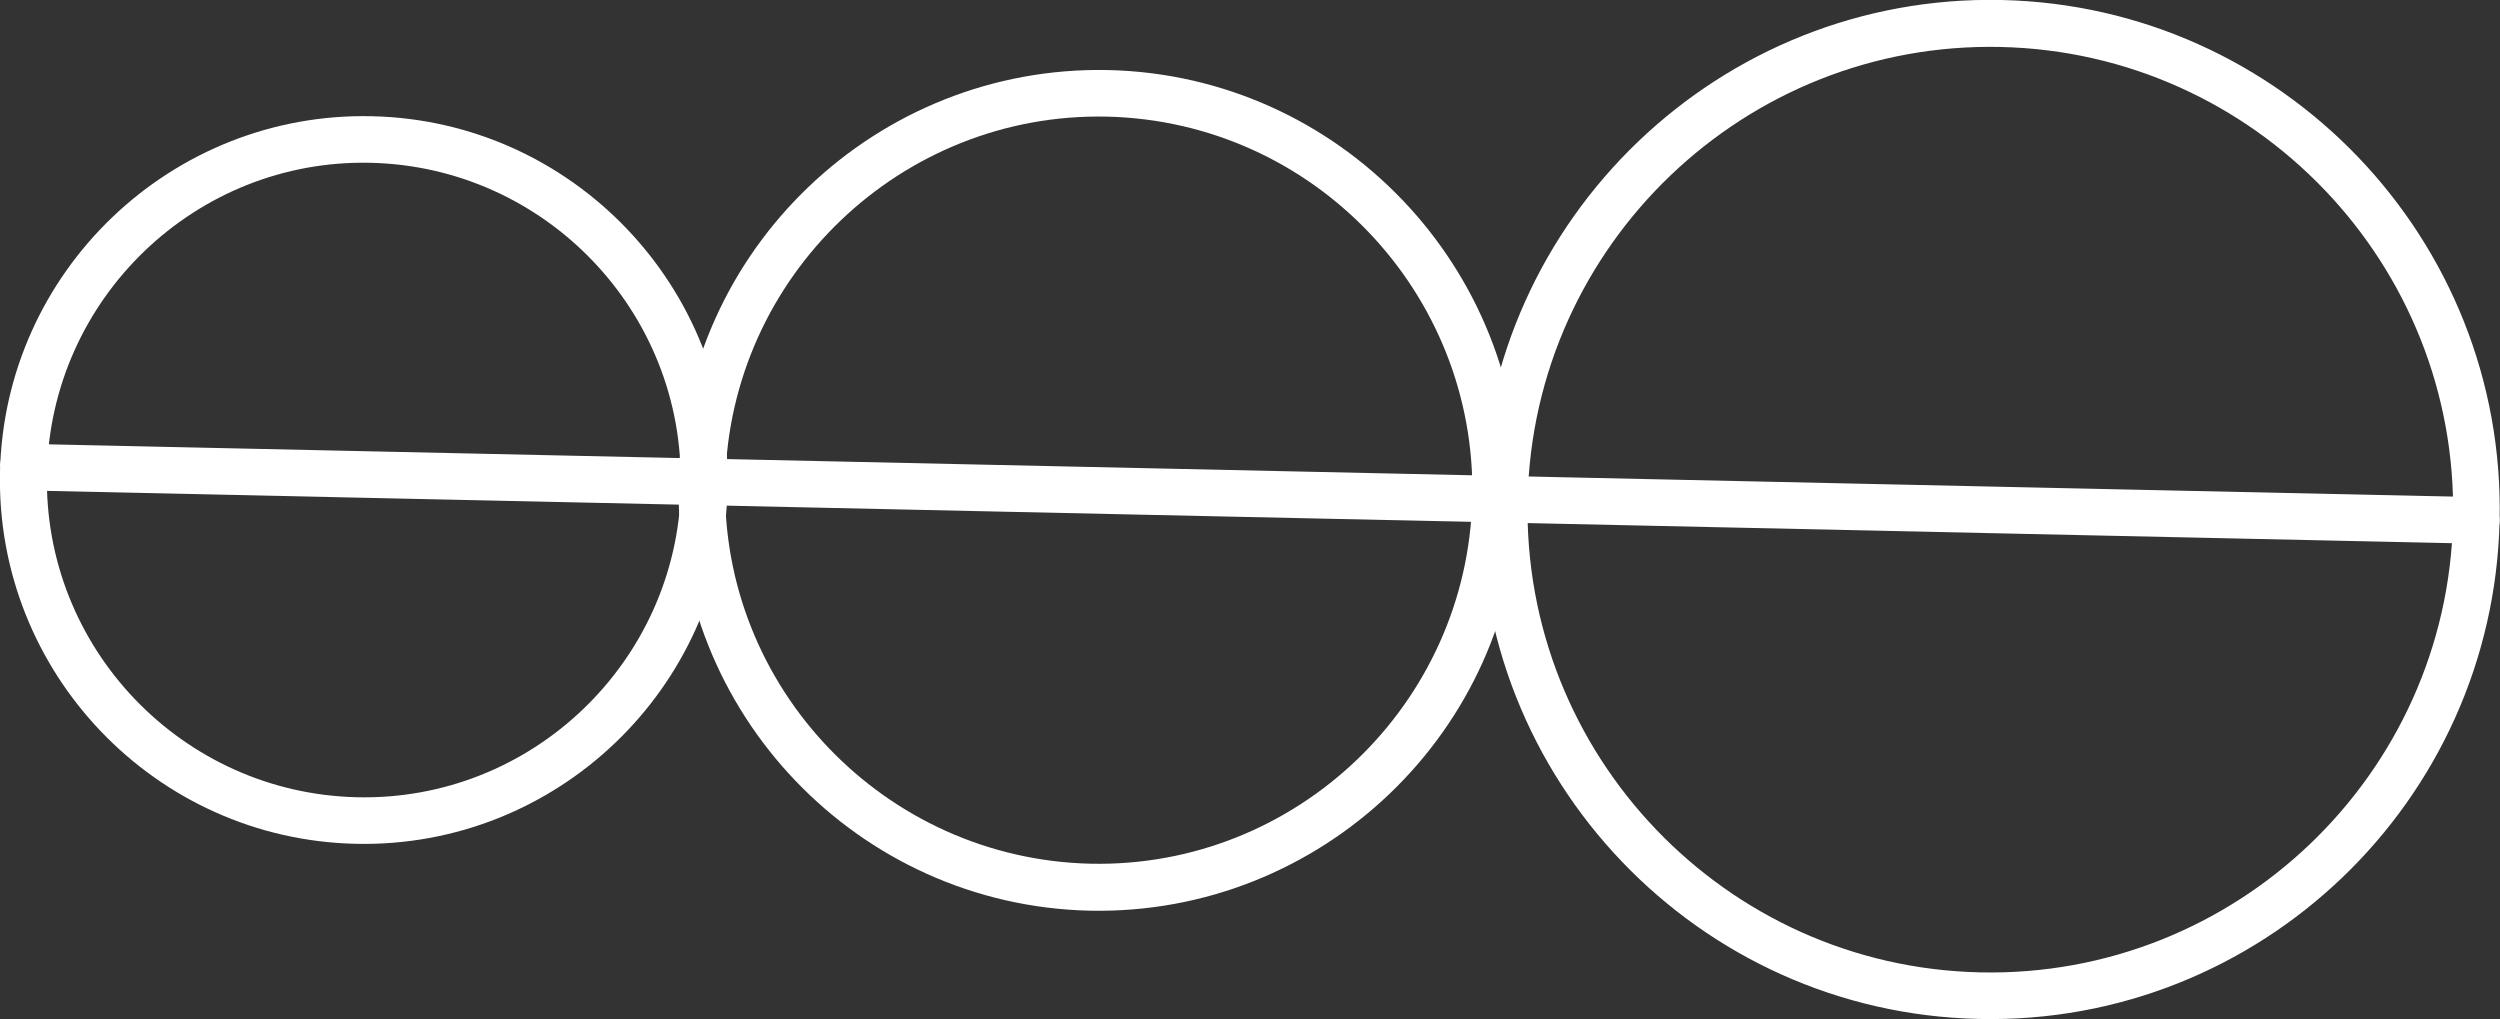
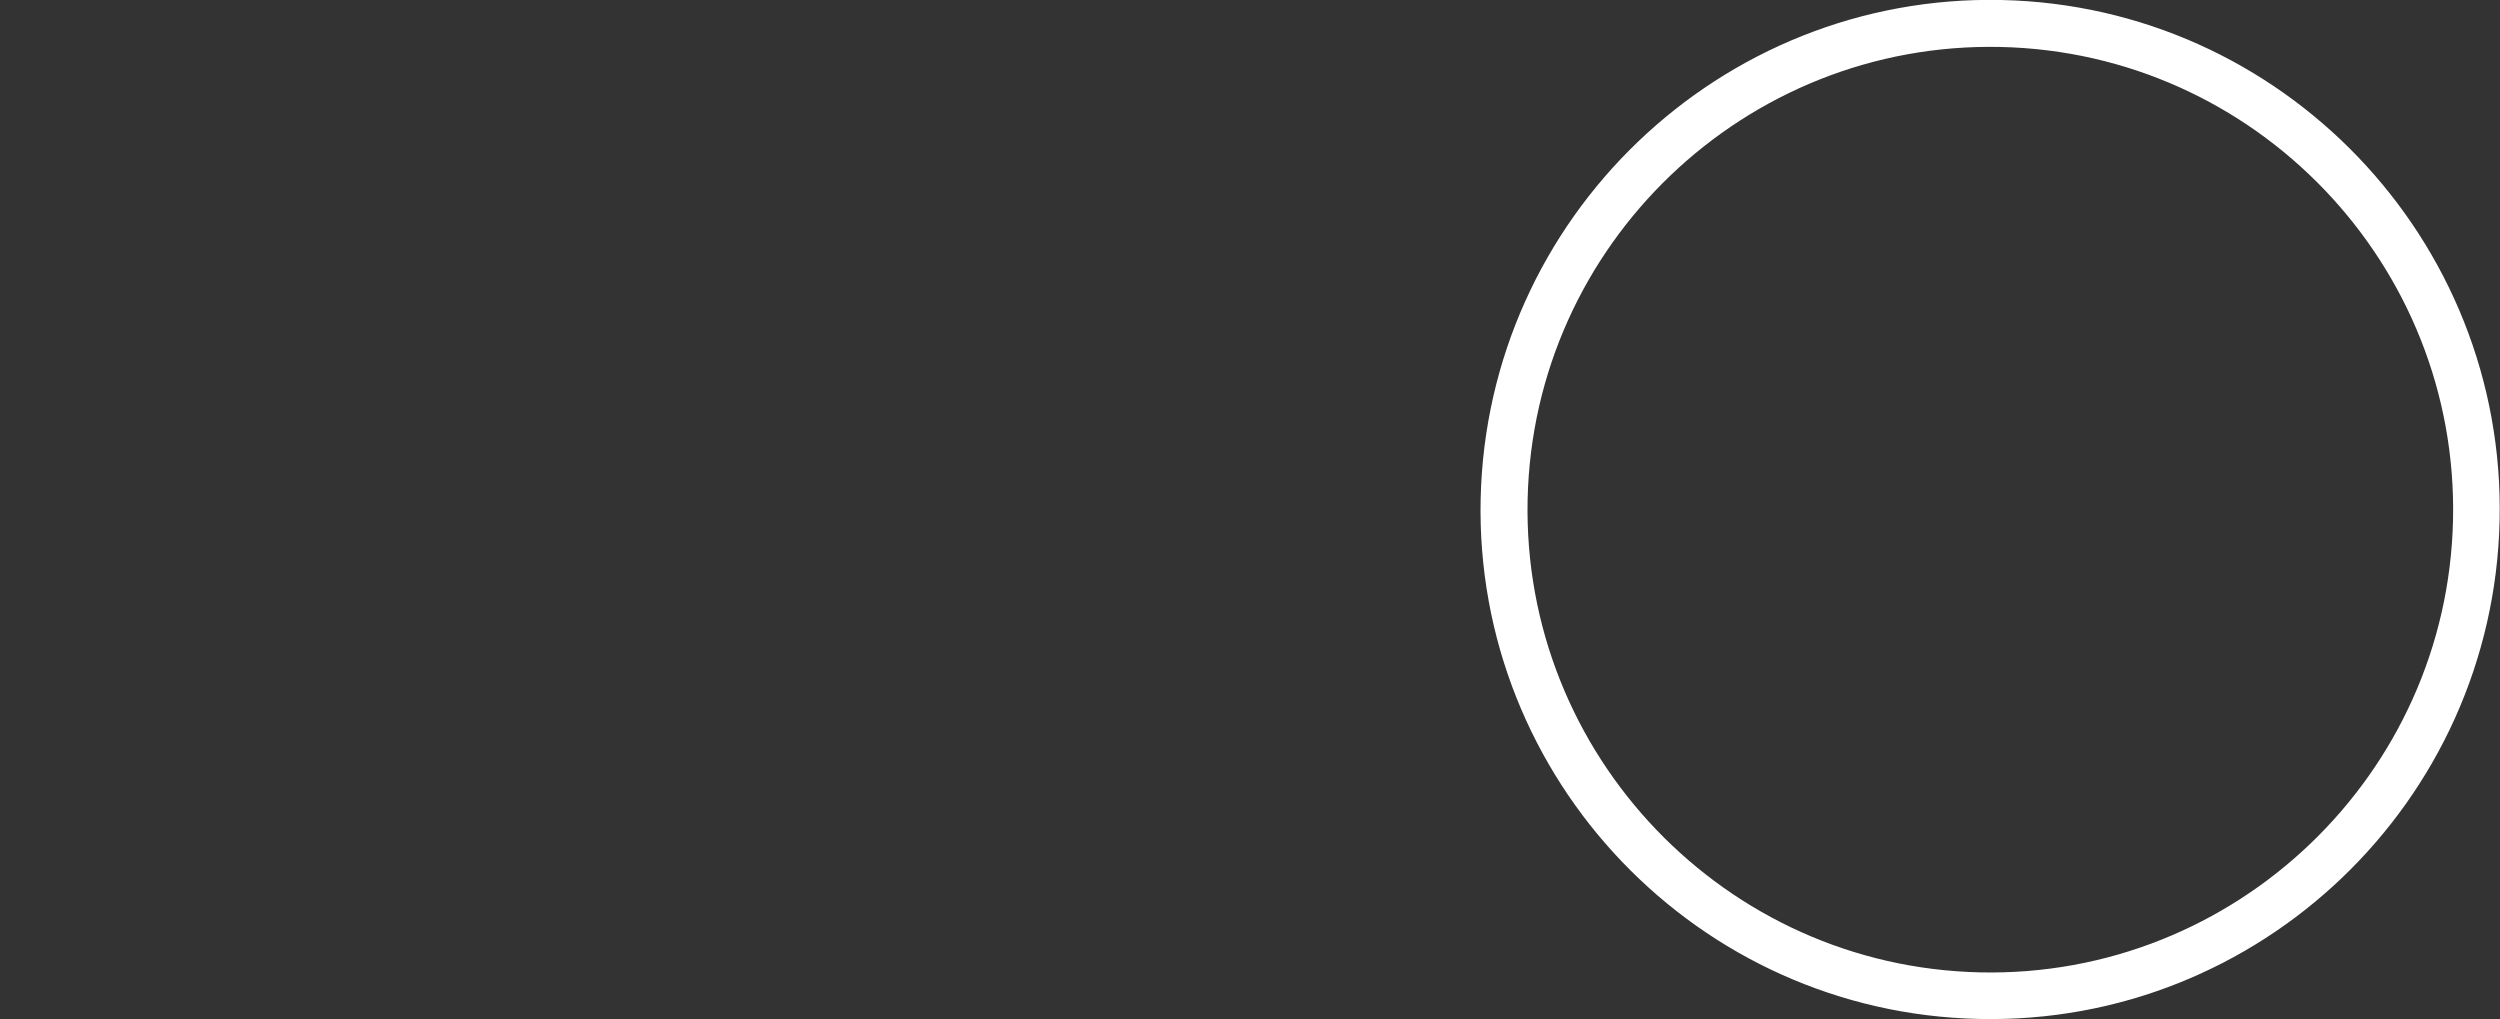
<svg xmlns="http://www.w3.org/2000/svg" id="Layer_2" data-name="Layer 2" viewBox="0 0 62.81 25.61">
  <rect x="0" y="0" width="62.81" height="25.61" fill="#333333" stroke="none" />
  <defs>
    <style>      .cls-1 {        fill: #fff;      }    </style>
  </defs>
  <g id="Layer_2-2" data-name="Layer 2-2">
    <path class="cls-1" d="M37.2,12.53C37.36,5.47,43.22-.15,50.28,0c7.06.15,12.68,6.02,12.52,13.08-.16,7.06-6.02,12.68-13.08,12.52-7.06-.15-12.68-6.02-12.52-13.08h0ZM61.63,13.06c.14-6.41-4.96-11.74-11.37-11.88-6.41-.14-11.74,4.96-11.88,11.37s4.96,11.74,11.37,11.88c6.41.14,11.74-4.96,11.88-11.37Z" />
-     <path class="cls-1" d="M17.05,12.09c.13-5.82,4.97-10.45,10.79-10.33,5.82.13,10.45,4.97,10.33,10.79-.12,5.82-4.97,10.45-10.79,10.33-5.82-.13-10.45-4.97-10.33-10.79ZM36.99,12.52c.11-5.17-4-9.47-9.18-9.59-5.17-.11-9.47,4.01-9.59,9.18s4.01,9.47,9.18,9.59c5.17.11,9.47-4.01,9.59-9.18Z" />
-     <path class="cls-1" d="M0,11.86C.11,6.82,4.3,2.81,9.34,2.92c5.04.11,9.05,4.3,8.94,9.34-.11,5.04-4.3,9.05-9.34,8.94C3.9,21.09-.11,16.9,0,11.86ZM17.1,12.23c.1-4.39-3.4-8.04-7.79-8.14S1.27,7.5,1.18,11.89c-.1,4.39,3.4,8.04,7.79,8.14s8.04-3.4,8.14-7.79h-.01Z" />
-     <path class="cls-1" d="M0,11.72c0-.32.28-.58.6-.57l61.63,1.34c.32,0,.58.28.57.6s-.28.58-.6.57L.58,12.32c-.32,0-.58-.28-.57-.6h0Z" />
  </g>
</svg>